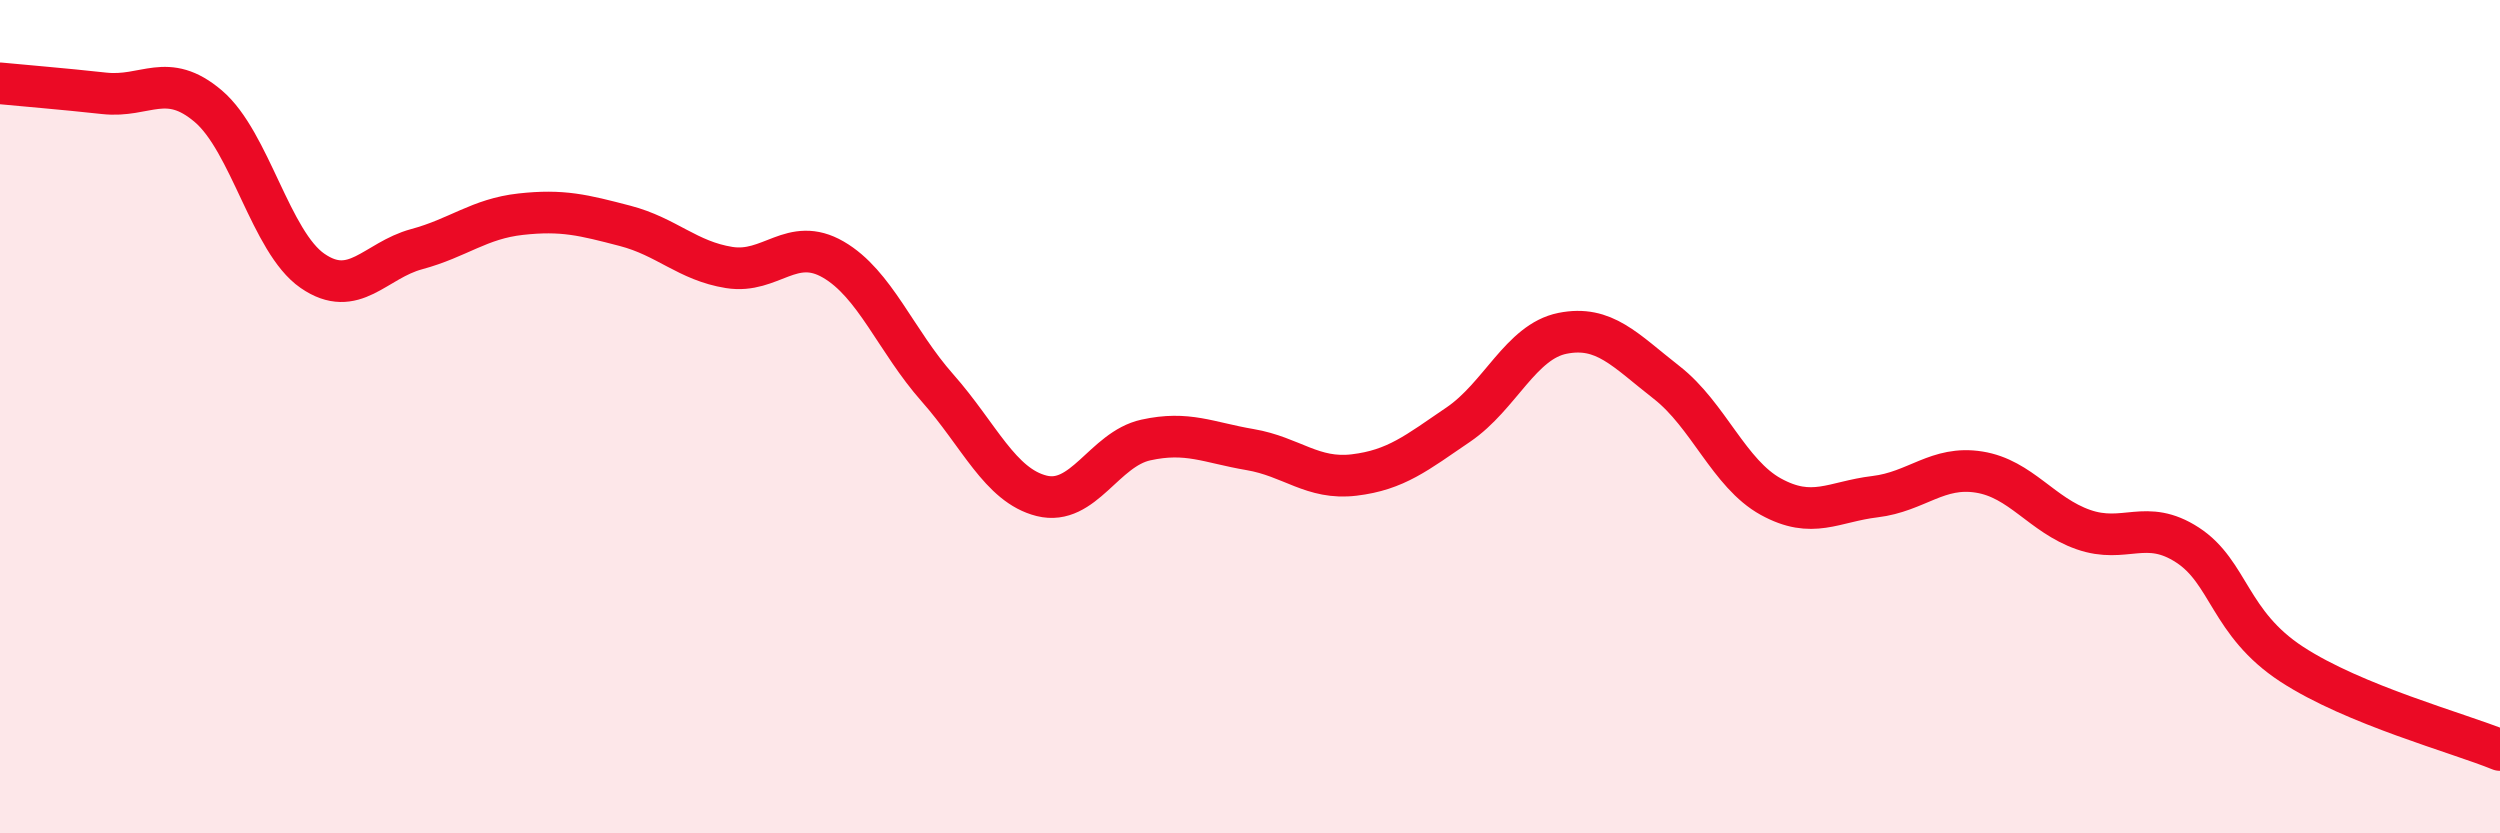
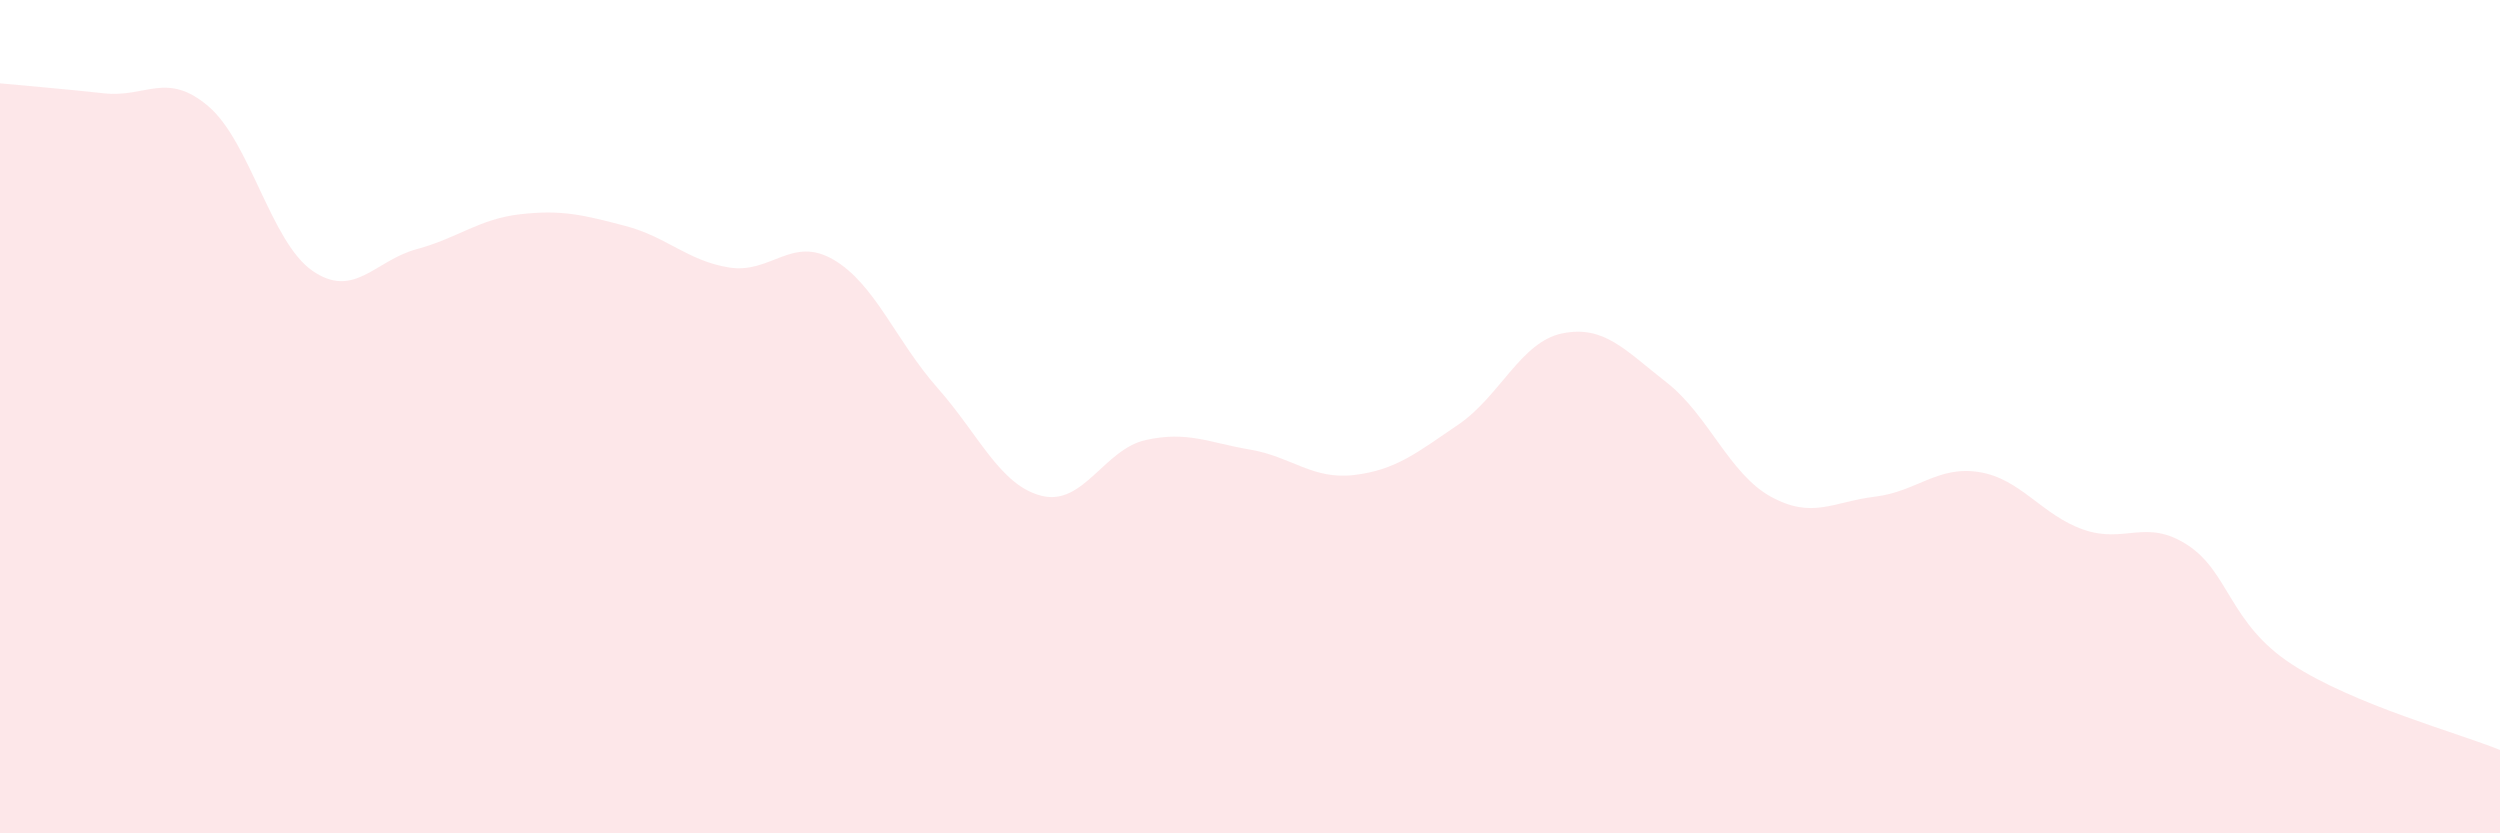
<svg xmlns="http://www.w3.org/2000/svg" width="60" height="20" viewBox="0 0 60 20">
  <path d="M 0,2 C 0.5,2.05 1.5,2.13 2.5,2.24 C 3.5,2.35 4,1.7 5,2.55 C 6,3.4 6.5,5.81 7.5,6.5 C 8.5,7.19 9,6.25 10,5.98 C 11,5.71 11.5,5.25 12.5,5.14 C 13.5,5.03 14,5.16 15,5.42 C 16,5.68 16.5,6.26 17.5,6.42 C 18.5,6.58 19,5.65 20,6.23 C 21,6.81 21.5,8.18 22.5,9.31 C 23.5,10.44 24,11.65 25,11.9 C 26,12.15 26.5,10.78 27.5,10.56 C 28.5,10.34 29,10.62 30,10.79 C 31,10.96 31.5,11.52 32.5,11.4 C 33.5,11.28 34,10.87 35,10.19 C 36,9.51 36.5,8.2 37.5,8 C 38.5,7.8 39,8.4 40,9.18 C 41,9.96 41.5,11.37 42.5,11.92 C 43.5,12.47 44,12.04 45,11.92 C 46,11.8 46.5,11.17 47.5,11.33 C 48.5,11.49 49,12.36 50,12.71 C 51,13.06 51.5,12.43 52.5,13.08 C 53.5,13.73 53.5,14.96 55,15.94 C 56.5,16.92 59,17.59 60,18L60 20L0 20Z" fill="#EB0A25" opacity="0.1" stroke-linecap="round" stroke-linejoin="round" />
-   <path d="M 0,2 C 0.5,2.05 1.5,2.13 2.5,2.24 C 3.5,2.35 4,1.7 5,2.55 C 6,3.4 6.5,5.81 7.5,6.5 C 8.5,7.19 9,6.25 10,5.98 C 11,5.71 11.5,5.25 12.5,5.14 C 13.5,5.03 14,5.16 15,5.42 C 16,5.68 16.5,6.26 17.5,6.42 C 18.5,6.58 19,5.65 20,6.23 C 21,6.81 21.5,8.18 22.5,9.31 C 23.5,10.44 24,11.65 25,11.9 C 26,12.15 26.5,10.78 27.5,10.56 C 28.5,10.34 29,10.62 30,10.79 C 31,10.96 31.5,11.52 32.5,11.4 C 33.5,11.28 34,10.87 35,10.19 C 36,9.51 36.5,8.2 37.5,8 C 38.5,7.8 39,8.4 40,9.18 C 41,9.96 41.5,11.37 42.5,11.92 C 43.5,12.47 44,12.04 45,11.92 C 46,11.8 46.5,11.17 47.5,11.33 C 48.5,11.49 49,12.36 50,12.71 C 51,13.06 51.5,12.43 52.5,13.08 C 53.5,13.73 53.5,14.96 55,15.94 C 56.5,16.92 59,17.59 60,18" stroke="#EB0A25" stroke-width="1" fill="none" stroke-linecap="round" stroke-linejoin="round" />
</svg>